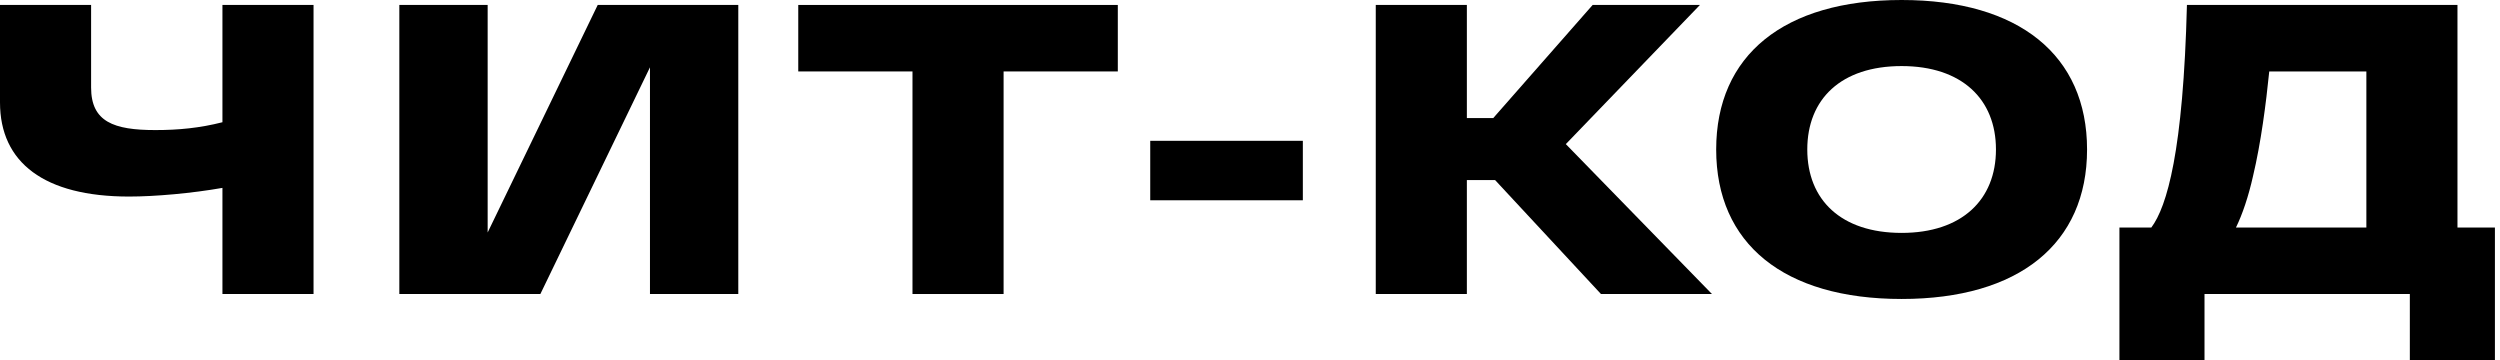
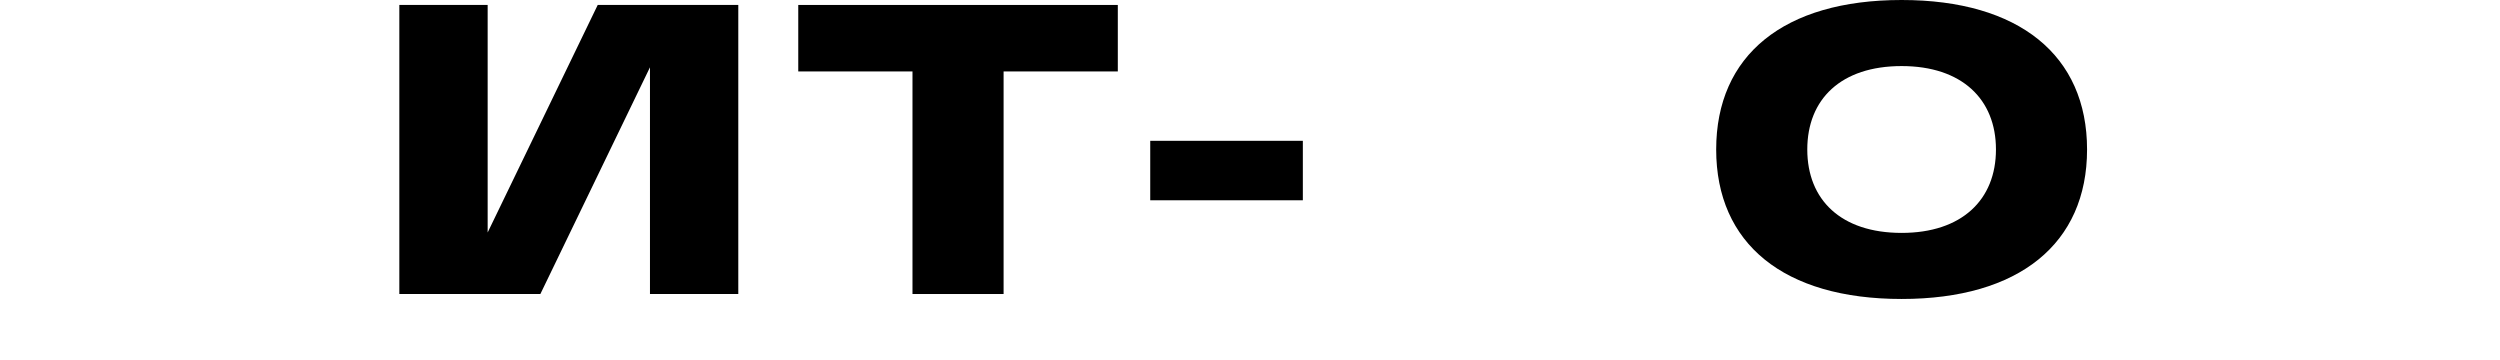
<svg xmlns="http://www.w3.org/2000/svg" width="243" height="35" viewBox="0 0 243 35" fill="none">
-   <path d="M21.621 0.482V11.881C19.418 12.443 17.35 12.643 15.103 12.643C11.057 12.643 8.855 11.841 8.855 8.509V0.482H0V9.954C0 15.814 4.315 19.105 12.541 19.105C15.103 19.105 18.654 18.784 21.621 18.263V28.578H30.476V0.482H21.621Z" fill="black" />
  <path d="M58.098 0.482L47.4 22.598V0.482H38.815V28.578H52.524L63.177 6.542V28.578H71.762V0.482H58.098Z" fill="black" />
  <path d="M108.651 0.482H77.591V6.944H88.694V28.578H97.549V6.944H108.651V0.482Z" fill="black" />
  <path d="M111.803 13.687V19.467H126.636V13.687H111.803Z" fill="black" />
-   <path d="M155.614 28.578H166.402L152.198 14.008L165.234 0.482H154.805L145.141 11.479H142.579V0.482H133.724V28.578H142.579V17.5H145.321L155.614 28.578Z" fill="black" />
  <path d="M166.813 14.53C166.813 23.681 173.376 29.06 184.838 29.06C196.255 29.06 202.862 23.681 202.862 14.53C202.862 5.378 196.255 0 184.838 0C173.376 0 166.813 5.378 166.813 14.53ZM175.668 14.53C175.668 9.633 178.949 6.422 184.838 6.422C190.681 6.422 194.007 9.633 194.007 14.53C194.007 19.427 190.681 22.638 184.838 22.638C178.949 22.638 175.668 19.427 175.668 14.53Z" fill="black" />
-   <path d="M238.866 22.116V0.482H212.57C212.211 14.69 210.637 20.069 209.109 22.116H206.008V35H214.278V28.578H234.236V35H242.506V22.116H238.866ZM218.998 17.099C219.762 13.888 220.257 10.075 220.571 6.944H230.011V22.116H217.335C217.964 20.831 218.549 19.105 218.998 17.099Z" fill="black" />
</svg>